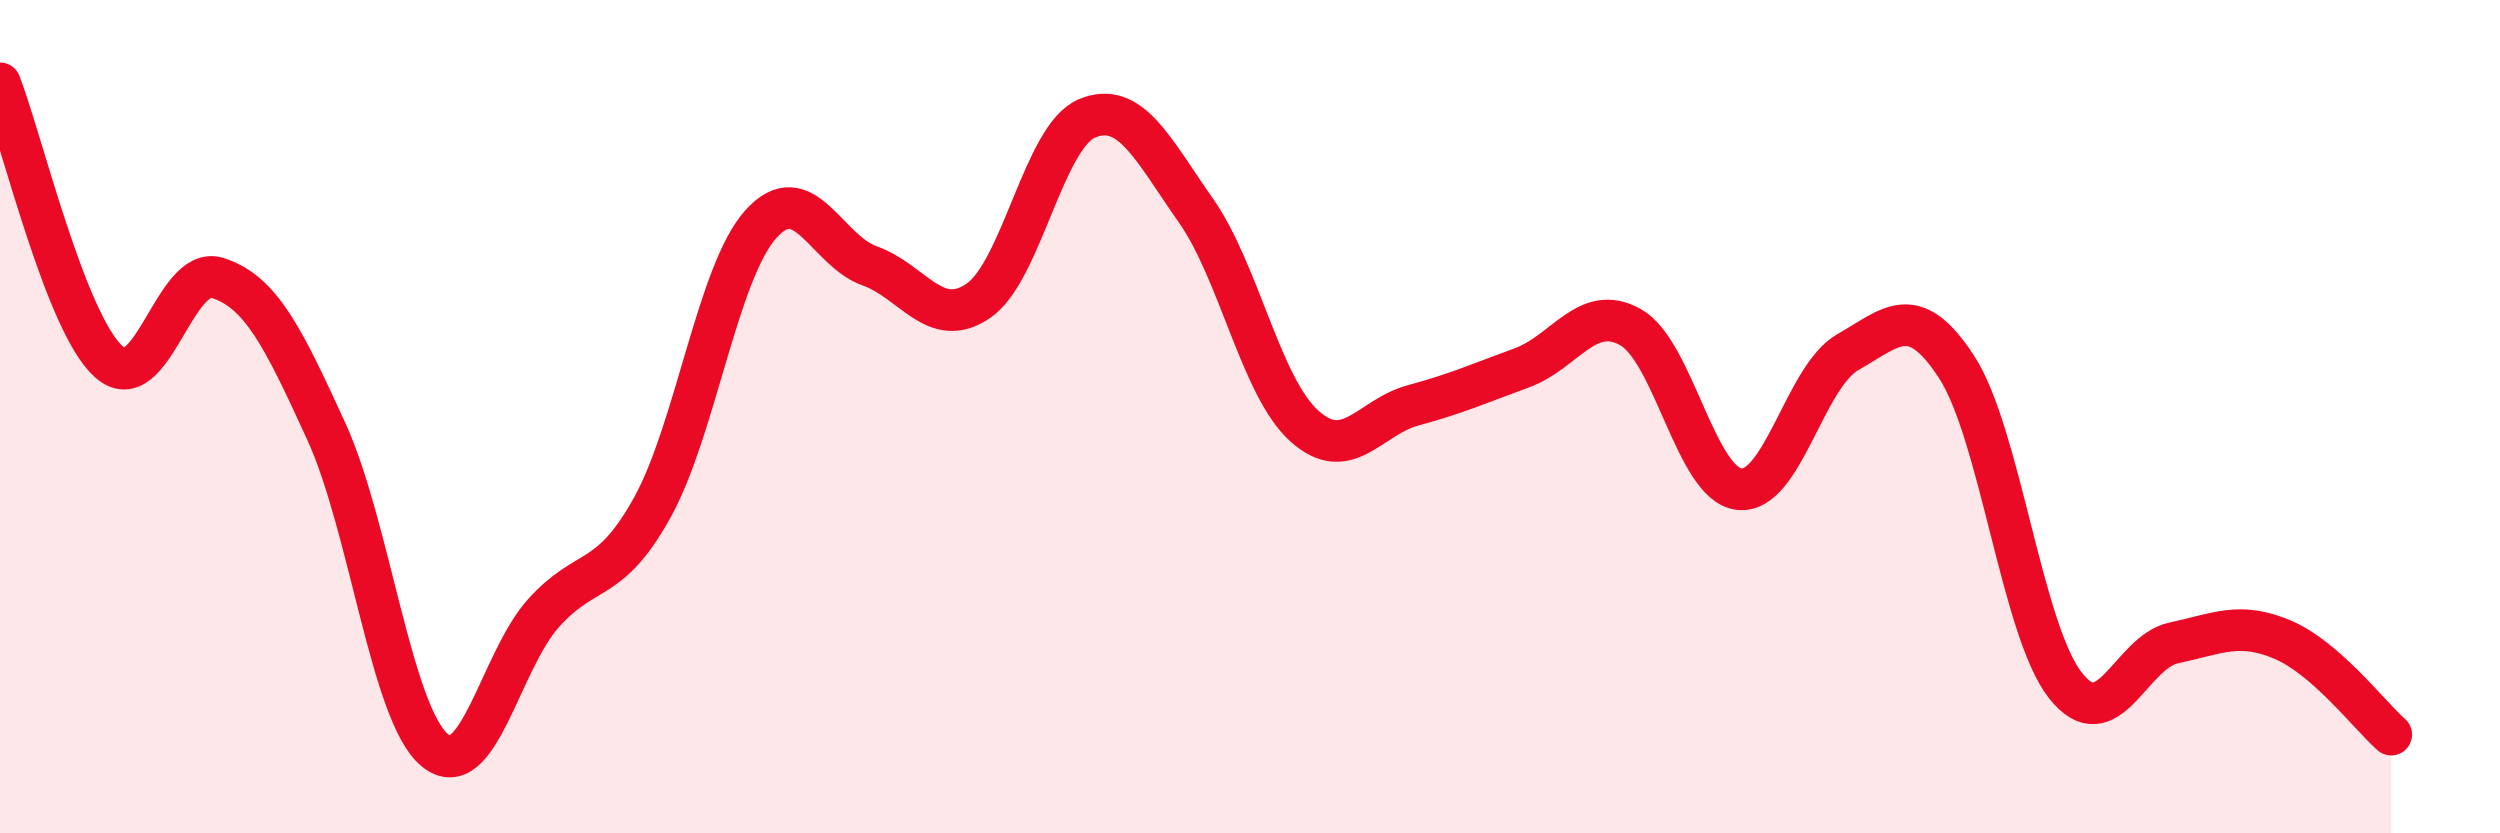
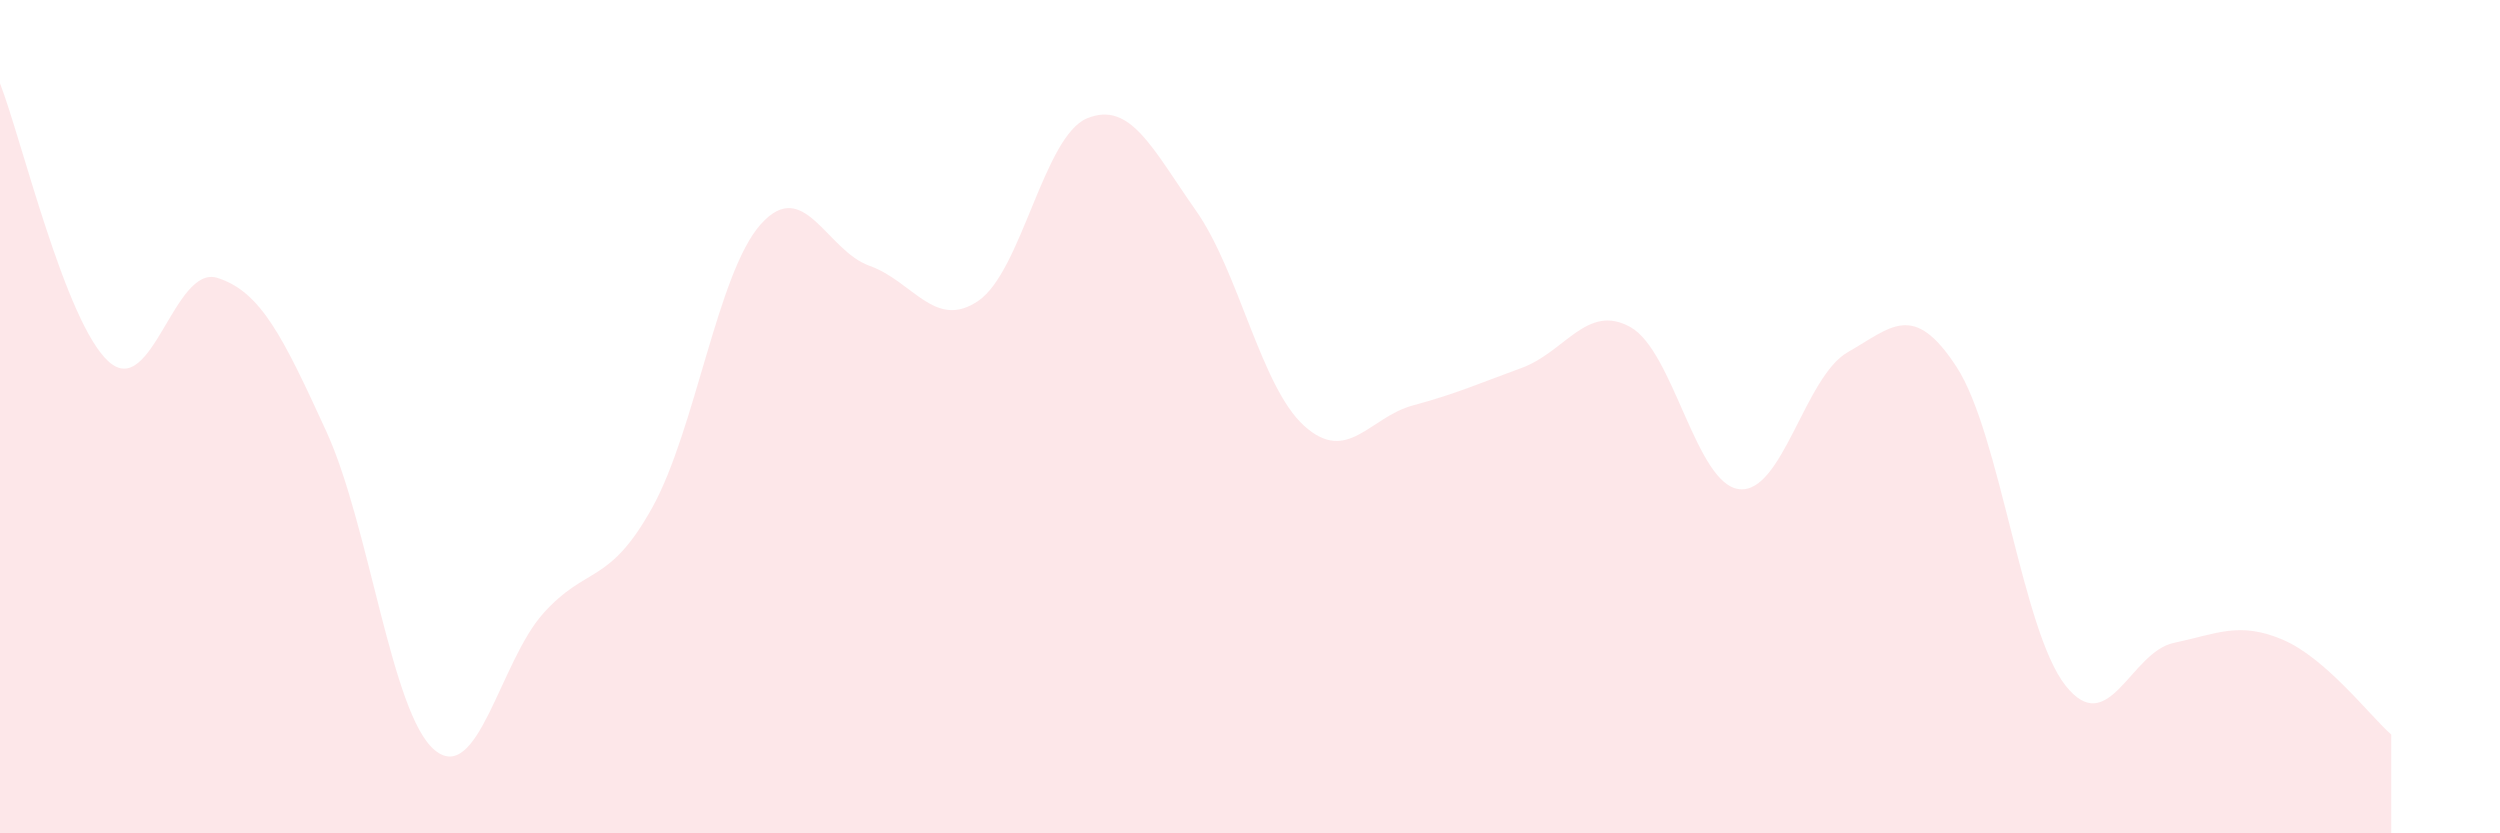
<svg xmlns="http://www.w3.org/2000/svg" width="60" height="20" viewBox="0 0 60 20">
  <path d="M 0,2 C 0.52,3.34 1.57,7.75 2.61,8.68 C 3.65,9.61 4.18,6.34 5.22,6.67 C 6.26,7 6.79,8.08 7.83,10.35 C 8.87,12.62 9.39,17.13 10.43,18 C 11.47,18.87 12,15.88 13.04,14.72 C 14.08,13.56 14.61,14.06 15.65,12.19 C 16.69,10.32 17.22,6.54 18.26,5.38 C 19.3,4.22 19.83,6.01 20.87,6.38 C 21.91,6.75 22.44,7.93 23.48,7.22 C 24.52,6.51 25.05,3.27 26.09,2.84 C 27.13,2.41 27.66,3.57 28.7,5.05 C 29.74,6.53 30.26,9.28 31.3,10.22 C 32.34,11.16 32.87,10.01 33.91,9.73 C 34.95,9.45 35.48,9.21 36.52,8.83 C 37.56,8.45 38.09,7.27 39.13,7.85 C 40.17,8.43 40.7,11.62 41.74,11.74 C 42.78,11.86 43.31,9.04 44.35,8.45 C 45.39,7.86 45.92,7.21 46.96,8.81 C 48,10.41 48.53,15.13 49.57,16.45 C 50.61,17.77 51.13,15.65 52.17,15.43 C 53.21,15.21 53.74,14.91 54.78,15.35 C 55.82,15.79 56.87,17.17 57.39,17.63L57.39 20L0 20Z" fill="#EB0A25" opacity="0.1" stroke-linecap="round" stroke-linejoin="round" />
-   <path d="M 0,2 C 0.52,3.34 1.57,7.75 2.61,8.68 C 3.65,9.61 4.18,6.34 5.22,6.67 C 6.26,7 6.79,8.08 7.83,10.35 C 8.87,12.62 9.39,17.13 10.43,18 C 11.47,18.87 12,15.88 13.04,14.72 C 14.08,13.56 14.61,14.06 15.65,12.19 C 16.69,10.32 17.22,6.54 18.26,5.38 C 19.3,4.22 19.83,6.01 20.87,6.38 C 21.91,6.75 22.44,7.93 23.48,7.22 C 24.52,6.51 25.05,3.27 26.09,2.84 C 27.13,2.41 27.66,3.57 28.7,5.05 C 29.74,6.53 30.26,9.28 31.3,10.22 C 32.34,11.16 32.87,10.01 33.91,9.73 C 34.95,9.45 35.48,9.21 36.52,8.83 C 37.56,8.45 38.09,7.27 39.13,7.85 C 40.17,8.43 40.7,11.62 41.74,11.74 C 42.78,11.86 43.31,9.04 44.35,8.45 C 45.39,7.86 45.92,7.21 46.96,8.81 C 48,10.41 48.53,15.13 49.57,16.45 C 50.61,17.77 51.13,15.65 52.17,15.43 C 53.21,15.21 53.74,14.91 54.78,15.35 C 55.82,15.79 56.87,17.17 57.39,17.63" stroke="#EB0A25" stroke-width="1" fill="none" stroke-linecap="round" stroke-linejoin="round" />
</svg>